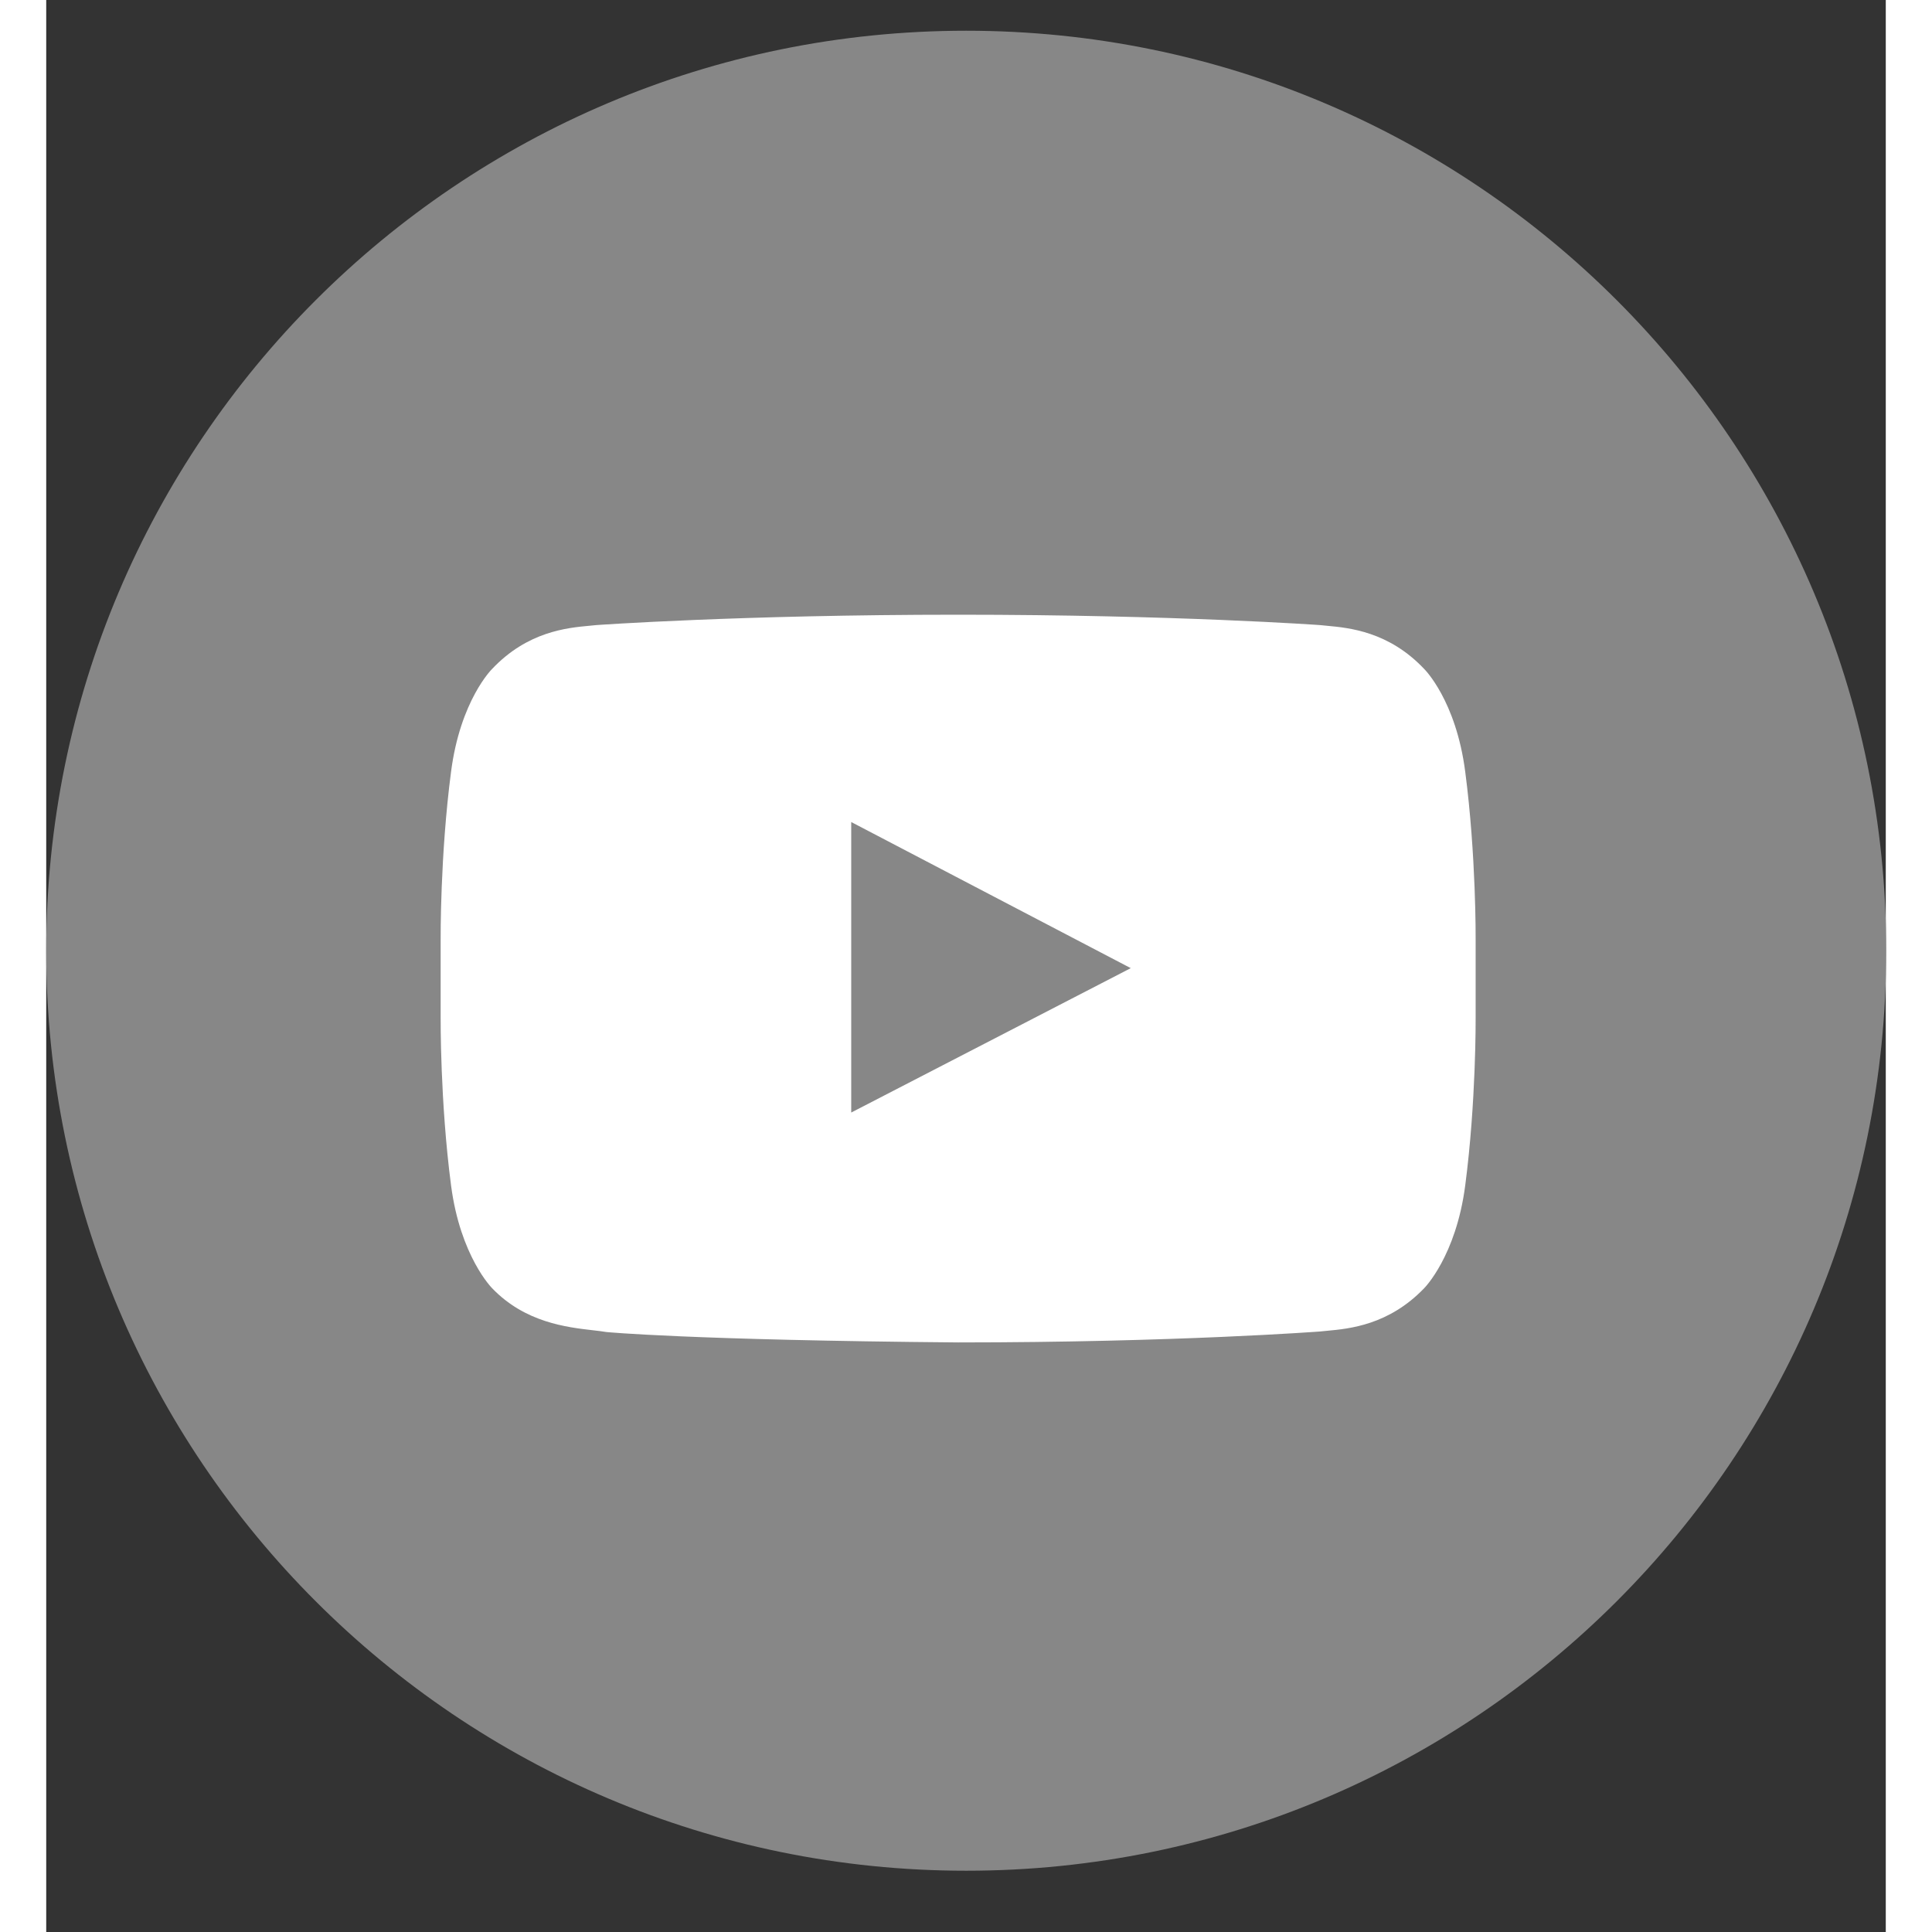
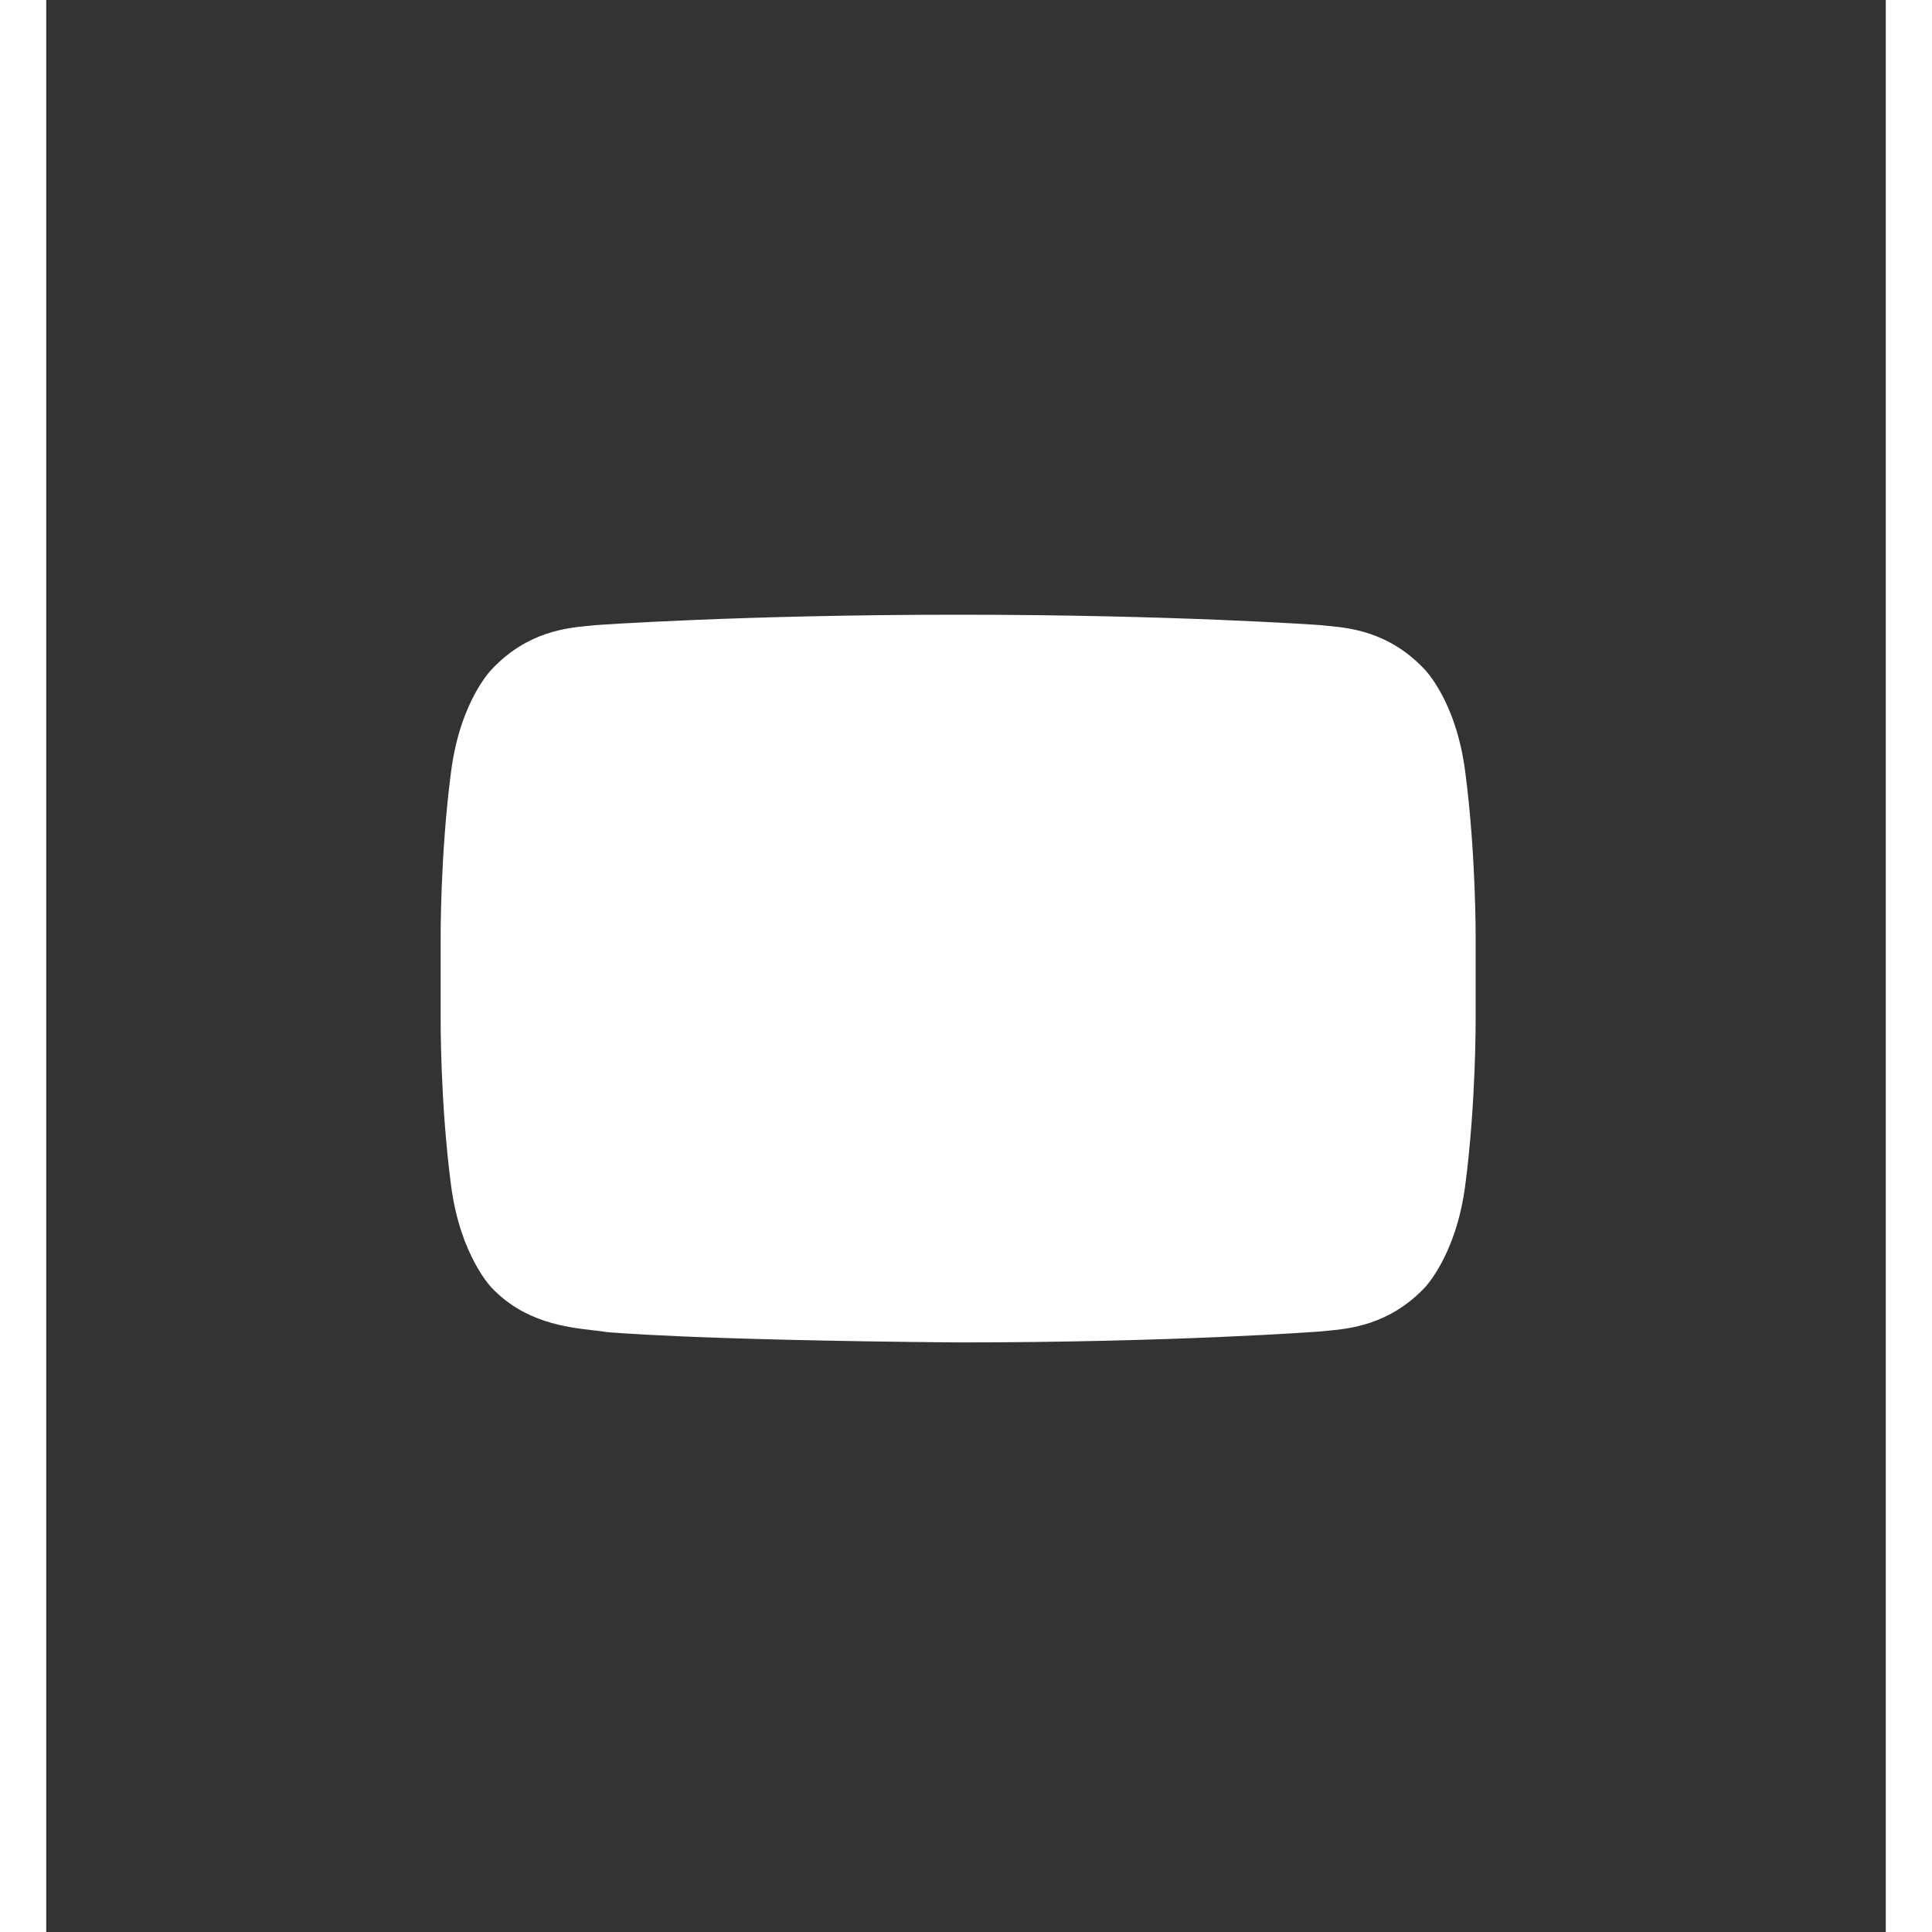
<svg xmlns="http://www.w3.org/2000/svg" class="" width="20" height="20" viewBox="0 0 975 1024" style="display: inline-block; vertical-align: middle;">
  <rect x="0" y="0" width="975" height="1024" fill="#333333" stroke="none" />
-   <path d="M975.238 503.906c0 269.305-218.314 487.619-487.619 487.619s-487.619-218.314-487.619-487.619c0-269.305 218.314-487.619 487.619-487.619s487.619 218.314 487.619 487.619z" fill="rgb(135, 135, 135)" />
-   <path d="M675.269 331.32c0 0-76.532-5.51-191.936-5.51-115.406 0-191.935 5.51-191.935 5.51-1.045 0.119-2.214 0.227-3.49 0.345-11.799 1.089-32.827 3.031-51.611 22.92 0 0-16.836 16.53-21.734 54.489-5.816 44.386-5.513 88.776-5.513 88.776v41.628c0 0-0.303 44.388 5.513 88.776 4.898 37.654 21.734 54.487 21.734 54.487 17.417 18.188 39.548 20.729 53.484 22.328 2.72 0.312 5.128 0.59 7.127 0.936 0 0 43.775 4.286 186.425 5.51 115.404 0 191.936-5.812 191.936-5.812 1.058-0.122 2.238-0.234 3.535-0.351 11.805-1.087 32.802-3.023 51.566-22.611 0 0 16.837-16.833 21.733-54.487 5.817-44.388 5.515-88.776 5.515-88.776v-41.628c0 0 0.302-44.389-5.515-88.776-4.896-37.959-21.733-54.489-21.733-54.489-18.783-19.889-39.814-21.83-51.614-22.92-1.273-0.118-2.443-0.226-3.486-0.345zM574.825 513.136l-148.158 76.532v-153.977l148.158 77.446z" fill="rgb(255, 255, 255)" />
+   <path d="M675.269 331.32c0 0-76.532-5.51-191.936-5.51-115.406 0-191.935 5.51-191.935 5.51-1.045 0.119-2.214 0.227-3.49 0.345-11.799 1.089-32.827 3.031-51.611 22.92 0 0-16.836 16.53-21.734 54.489-5.816 44.386-5.513 88.776-5.513 88.776v41.628c0 0-0.303 44.388 5.513 88.776 4.898 37.654 21.734 54.487 21.734 54.487 17.417 18.188 39.548 20.729 53.484 22.328 2.72 0.312 5.128 0.59 7.127 0.936 0 0 43.775 4.286 186.425 5.51 115.404 0 191.936-5.812 191.936-5.812 1.058-0.122 2.238-0.234 3.535-0.351 11.805-1.087 32.802-3.023 51.566-22.611 0 0 16.837-16.833 21.733-54.487 5.817-44.388 5.515-88.776 5.515-88.776v-41.628c0 0 0.302-44.389-5.515-88.776-4.896-37.959-21.733-54.489-21.733-54.489-18.783-19.889-39.814-21.83-51.614-22.92-1.273-0.118-2.443-0.226-3.486-0.345zM574.825 513.136l-148.158 76.532l148.158 77.446z" fill="rgb(255, 255, 255)" />
</svg>